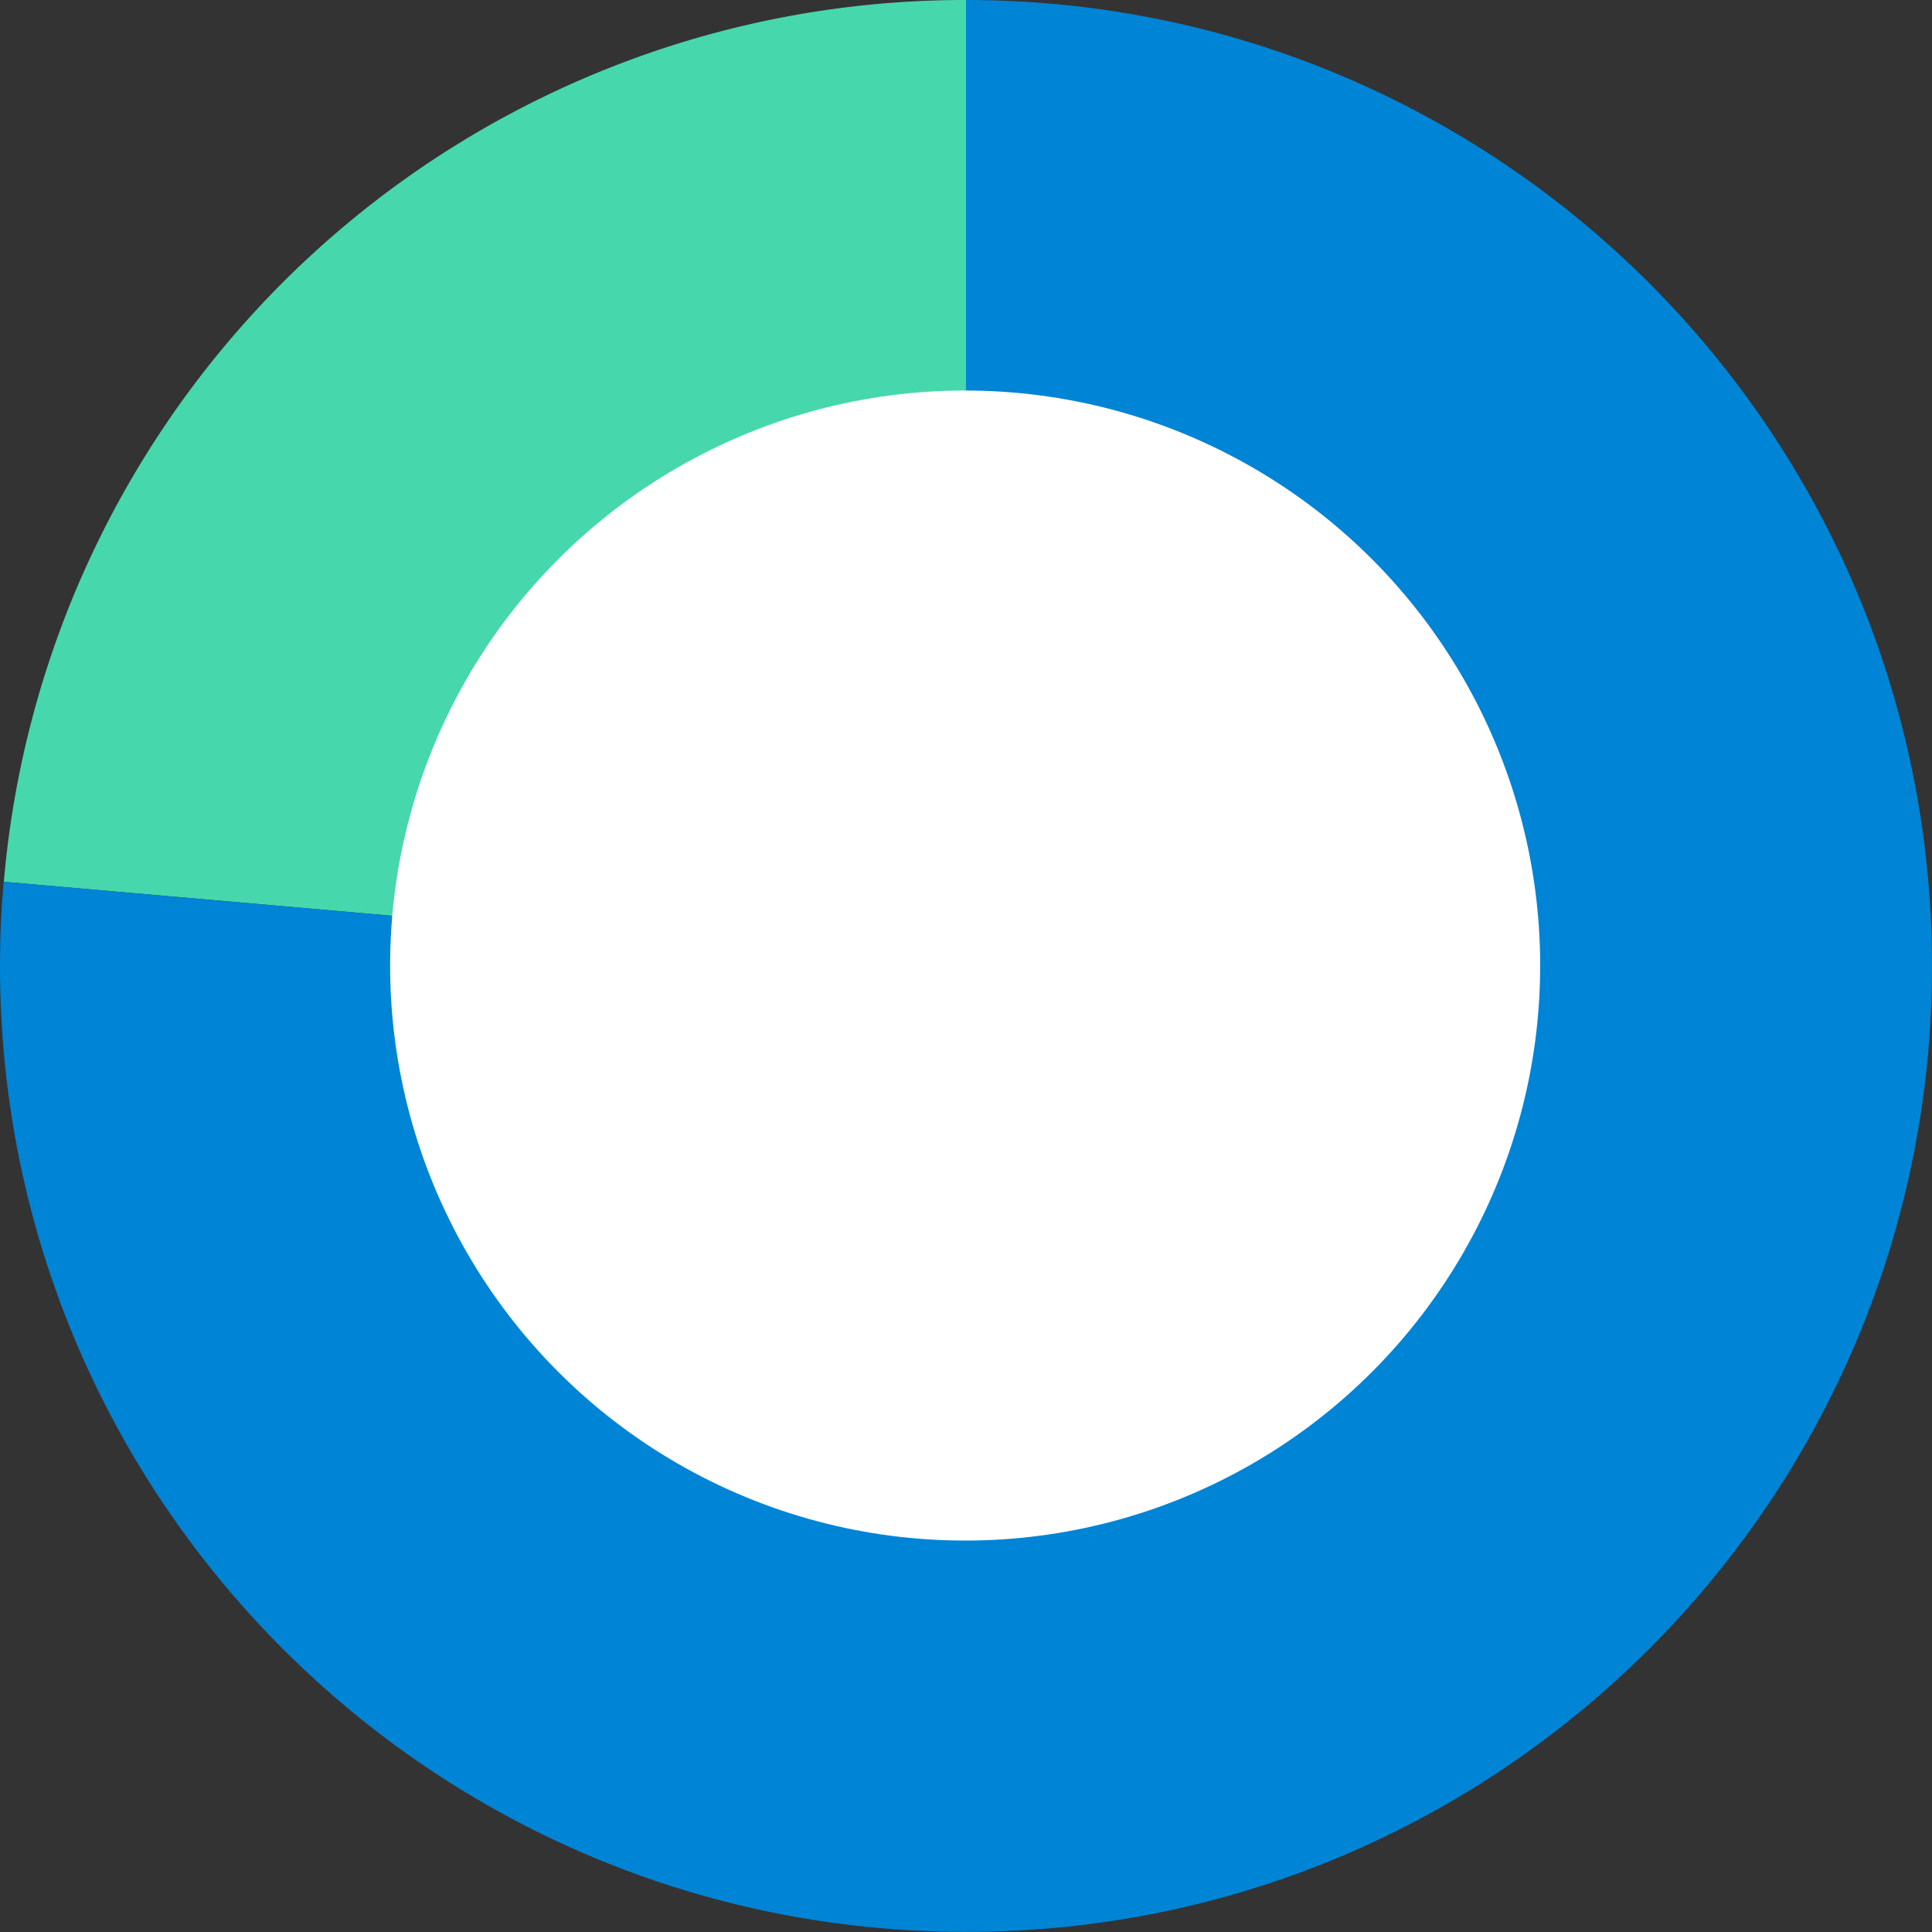
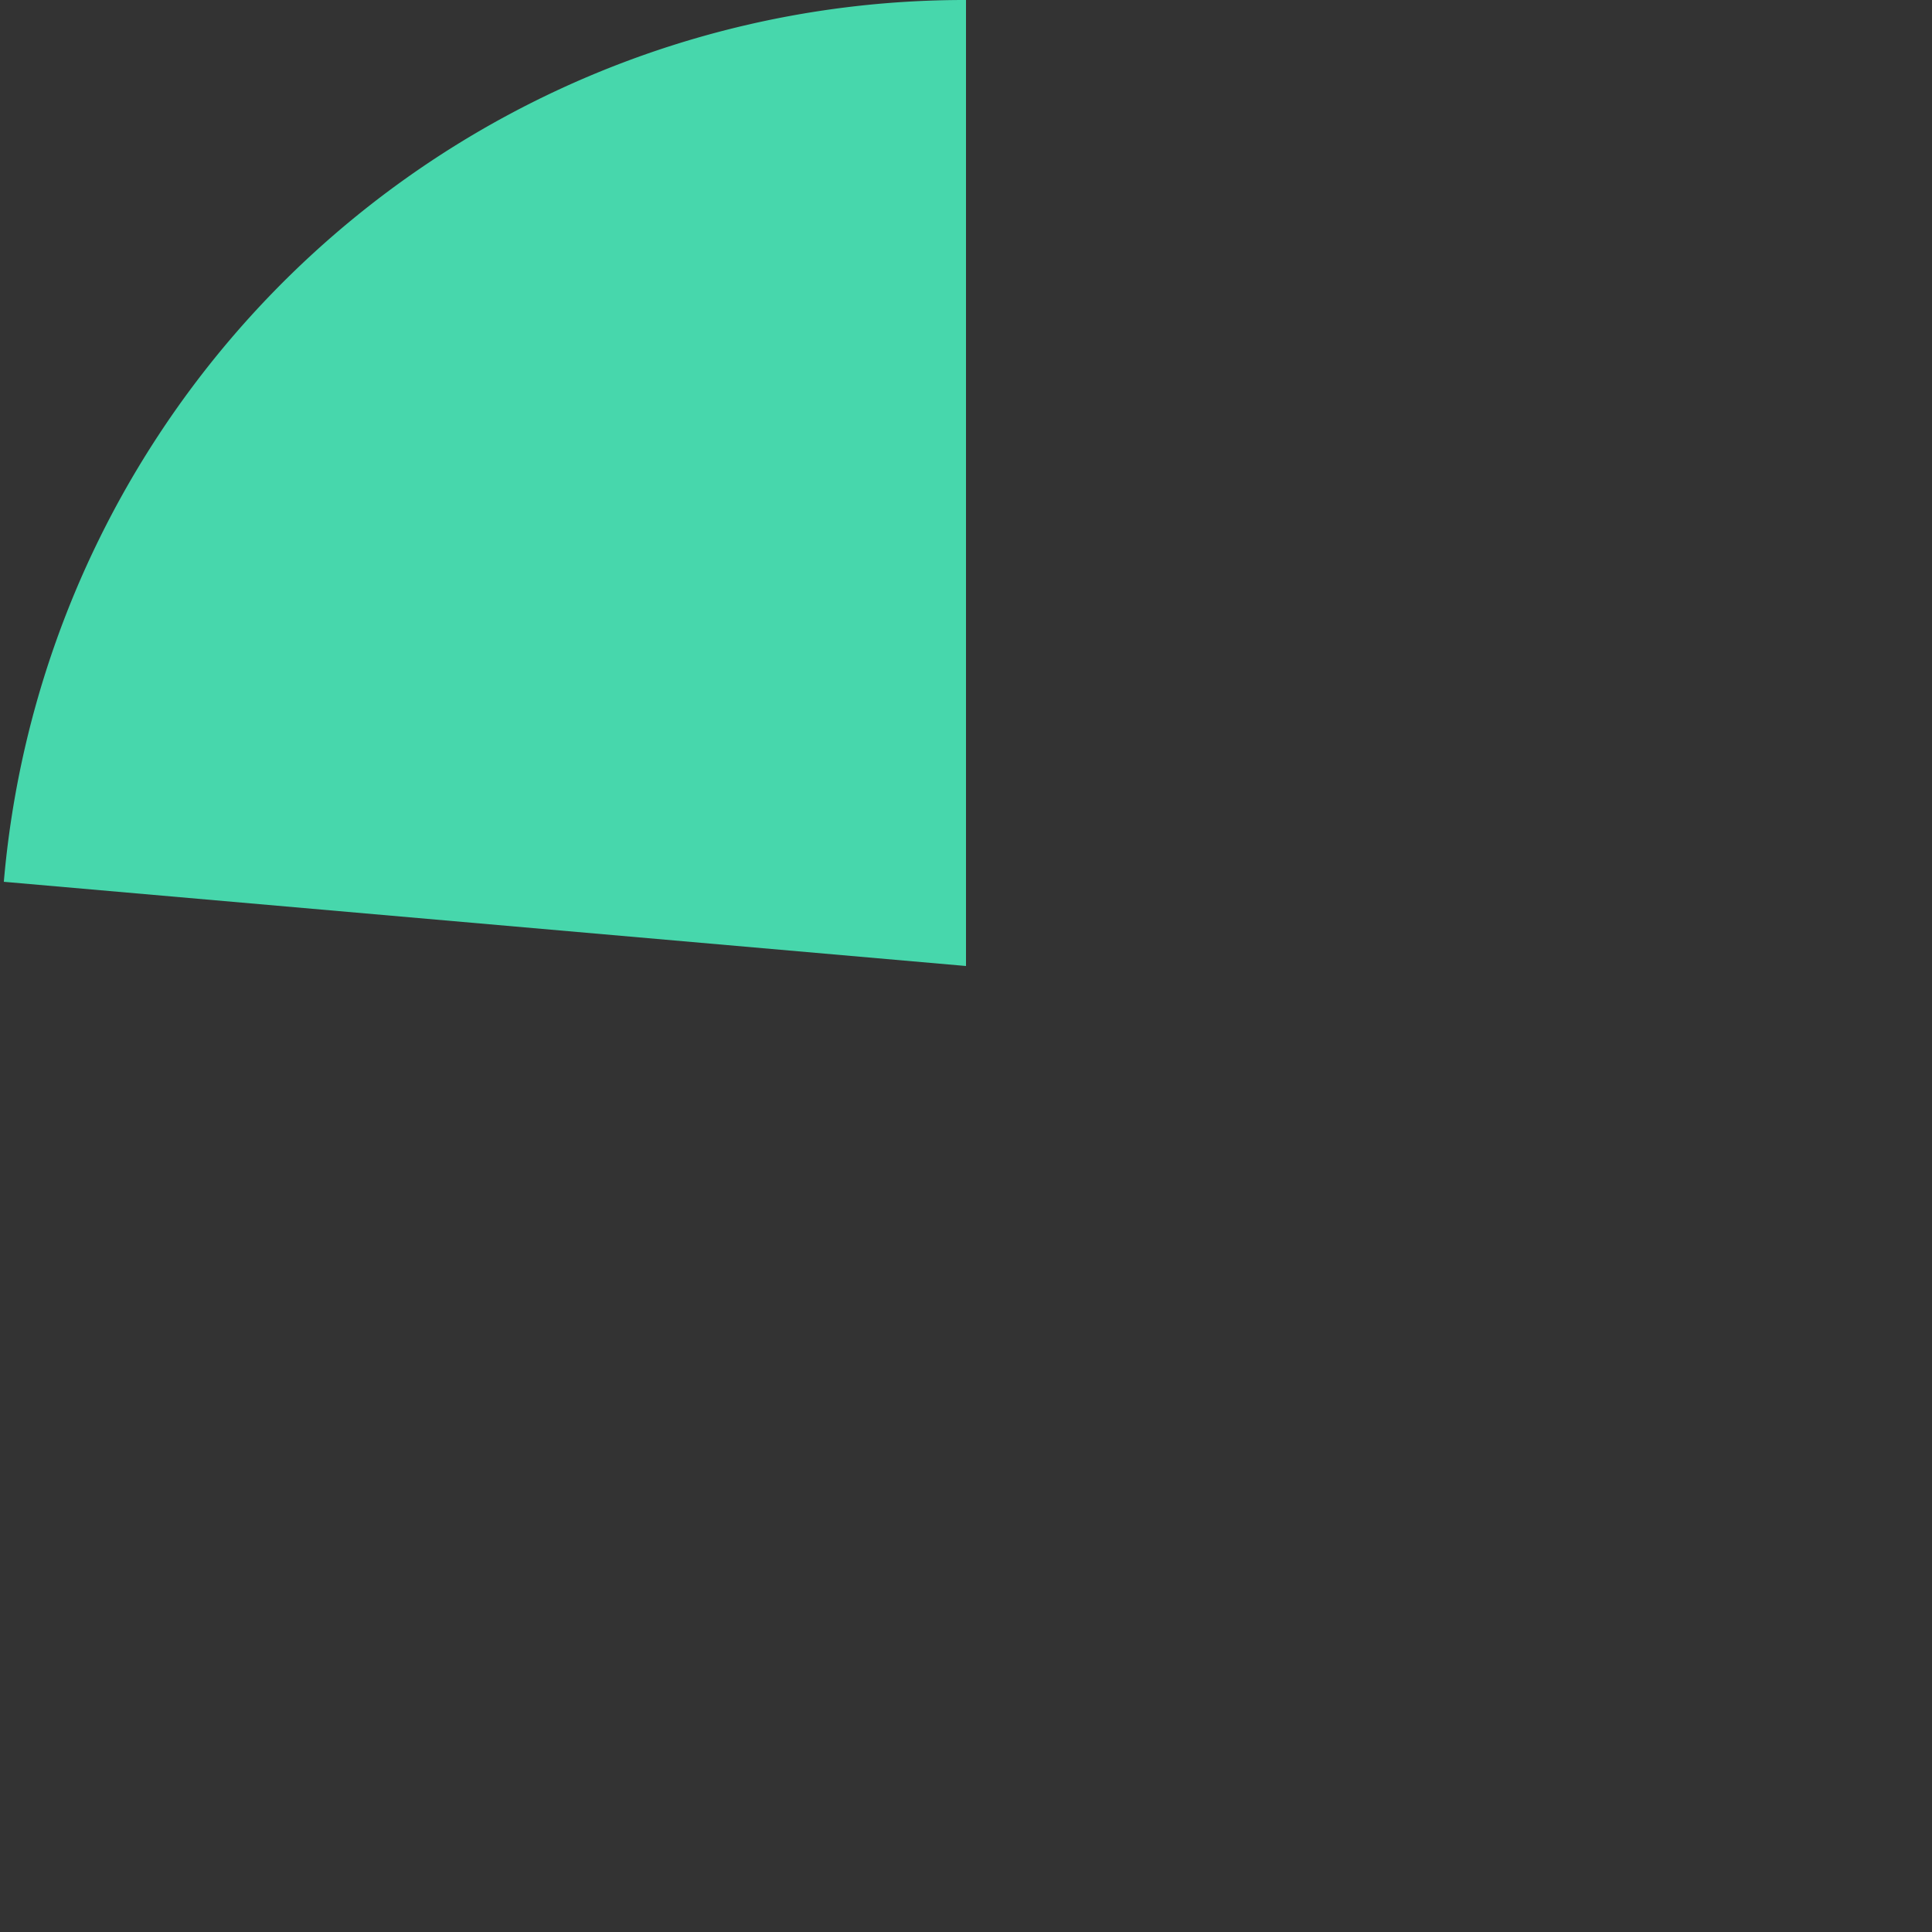
<svg xmlns="http://www.w3.org/2000/svg" id="Main61eb30e6cfc98" viewBox="0 0 383.86 383.86" aria-hidden="true" width="383px" height="383px">
  <rect x="0" y="0" width="383.86" height="383.86" fill="#333333" stroke="none" />
  <defs>
    <linearGradient class="cerosgradient" data-cerosgradient="true" id="CerosGradient_id3b01b697b" gradientUnits="userSpaceOnUse" x1="50%" y1="100%" x2="50%" y2="0%">
      <stop offset="0%" stop-color="#d1d1d1" />
      <stop offset="100%" stop-color="#d1d1d1" />
    </linearGradient>
    <linearGradient />
    <style>.cls-1-61eb30e6cfc98{fill:#47d7ac;}.cls-2-61eb30e6cfc98{fill:#0084d5;}.cls-3-61eb30e6cfc98{fill:#fff;}</style>
  </defs>
-   <path class="cls-1-61eb30e6cfc98" d="M193.17,193.09,2,176.36A191.62,191.62,0,0,1,193.17,1.16Z" transform="translate(-1.24 -1.16)" />
-   <path class="cls-2-61eb30e6cfc98" d="M193.17,193.09V1.16c106,0,191.93,85.93,191.93,191.93S299.17,385,193.17,385,1.24,299.09,1.24,193.09c0-6.15.2-10.6.73-16.73Z" transform="translate(-1.24 -1.16)" />
-   <circle class="cls-3-61eb30e6cfc98" cx="191.76" cy="191.84" r="114.25" />
+   <path class="cls-1-61eb30e6cfc98" d="M193.17,193.09,2,176.36A191.62,191.62,0,0,1,193.17,1.16" transform="translate(-1.24 -1.16)" />
</svg>